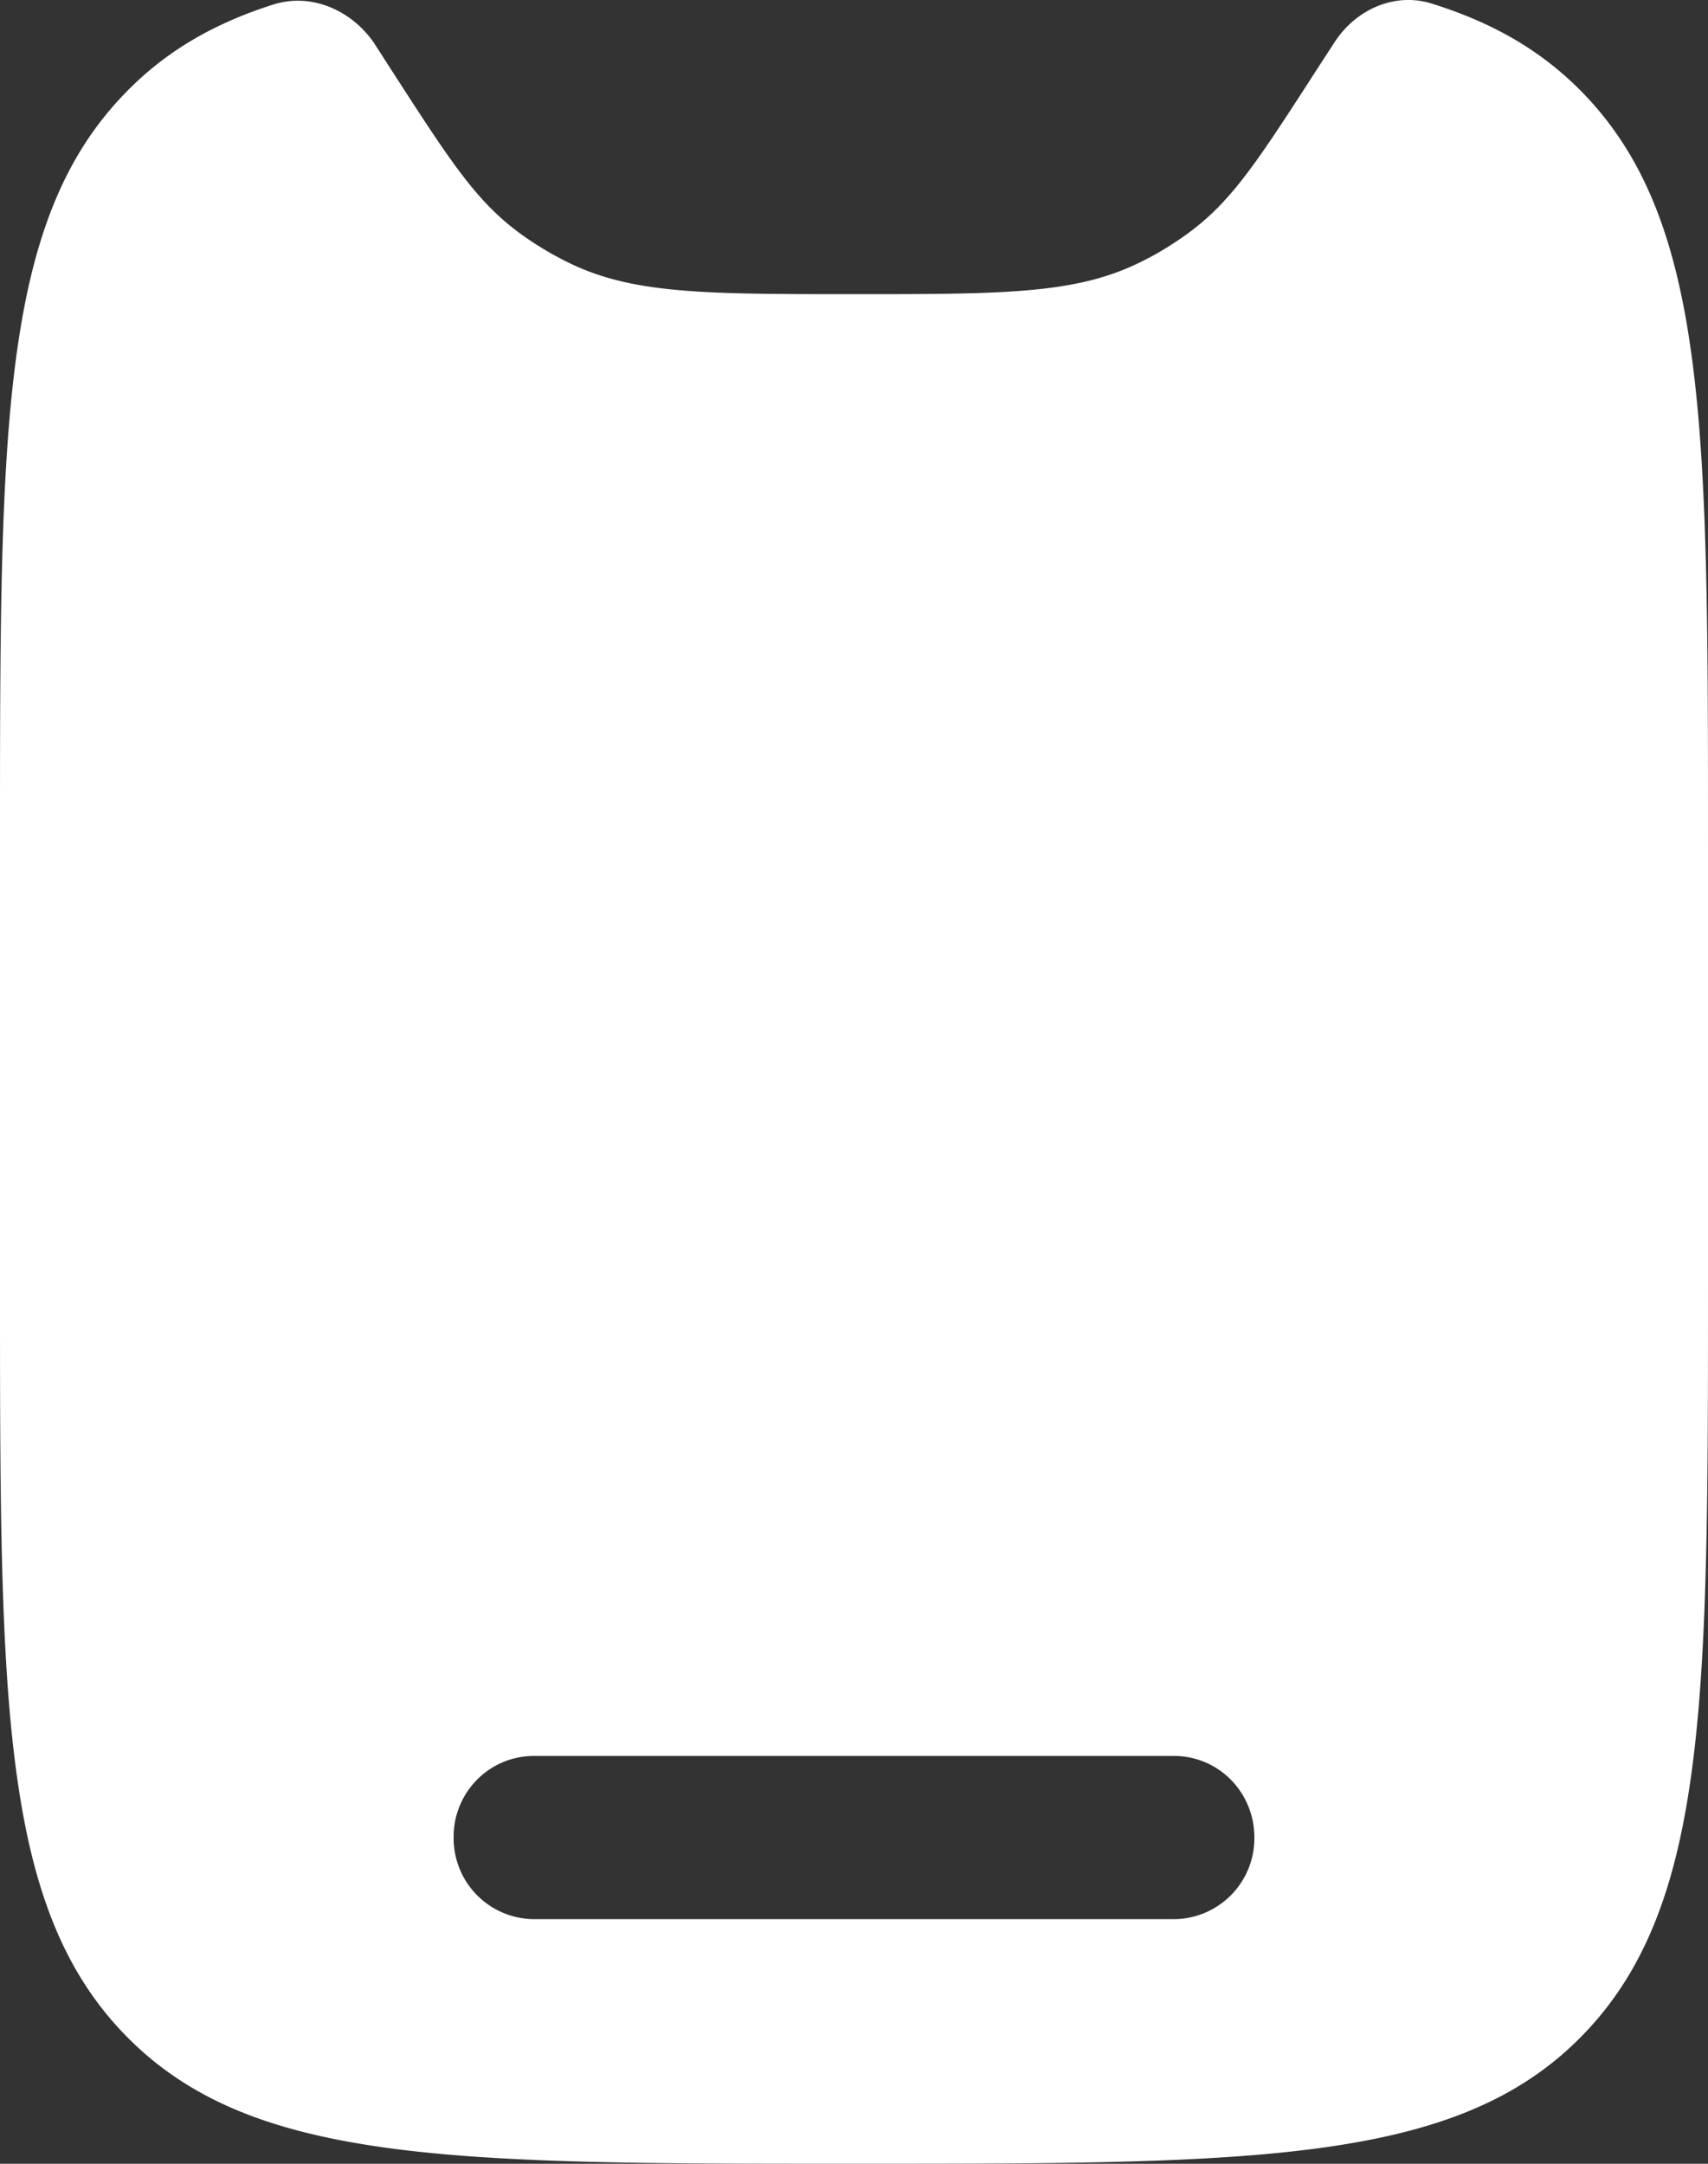
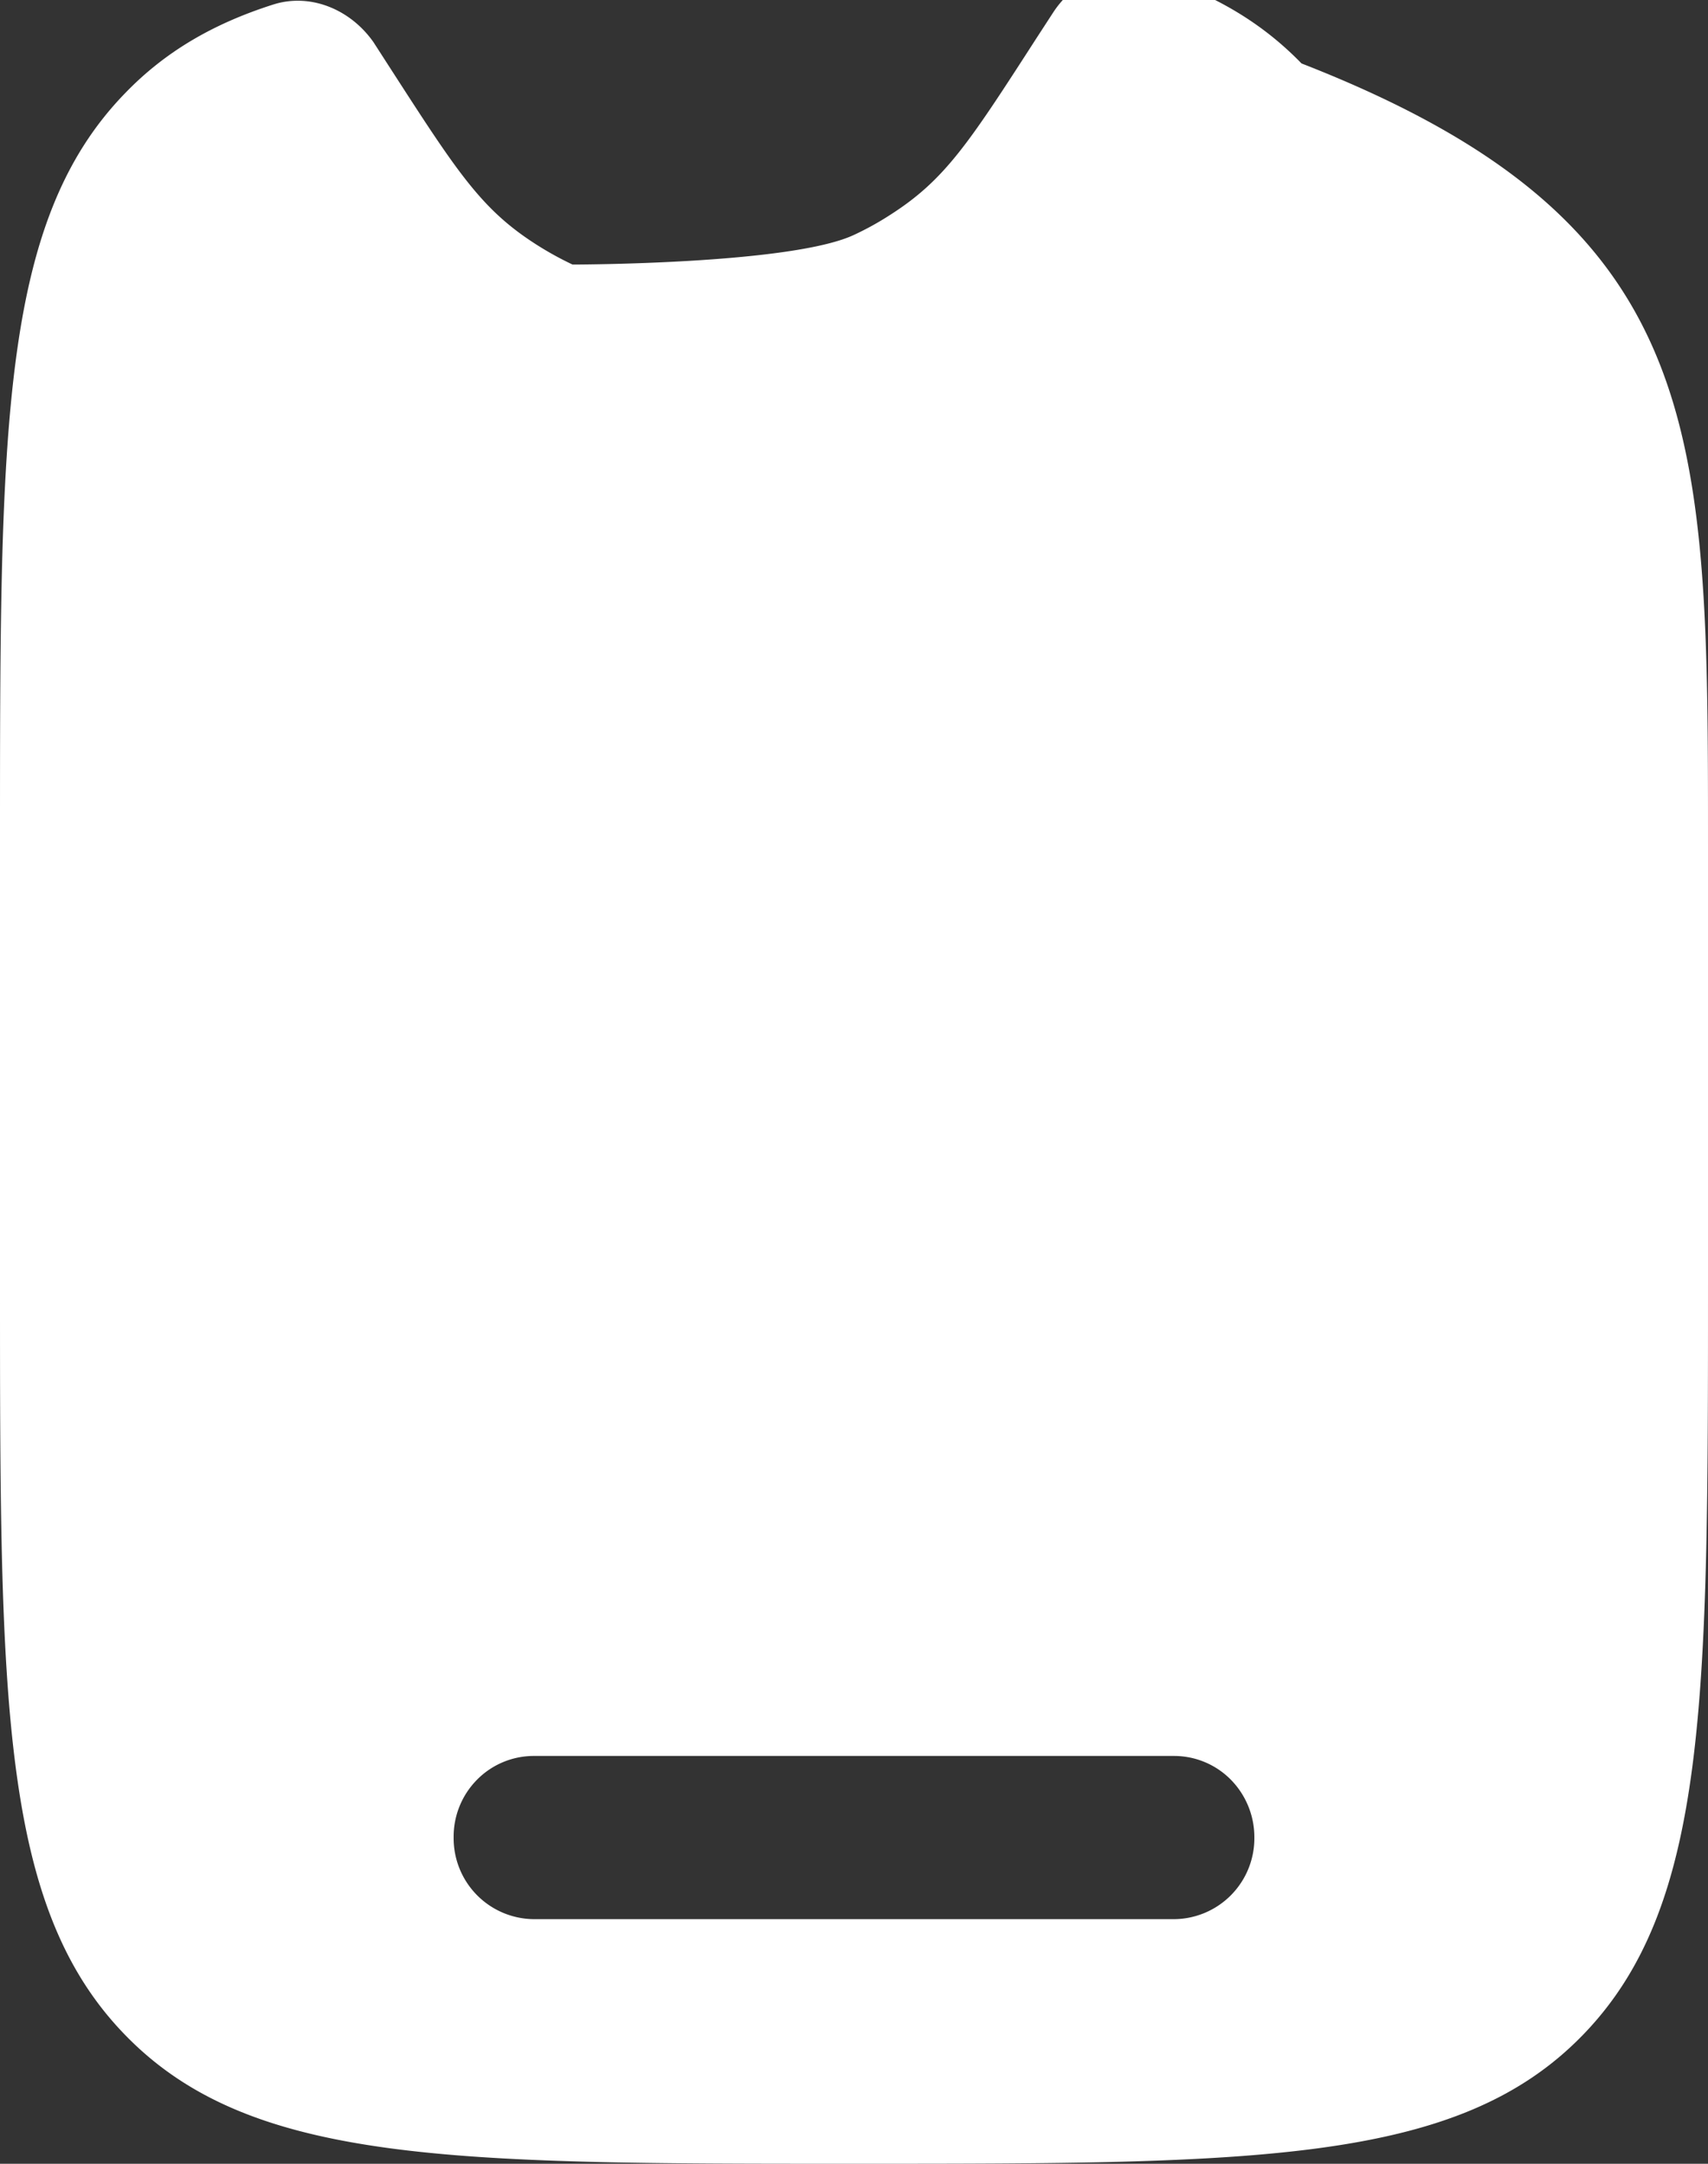
<svg xmlns="http://www.w3.org/2000/svg" width="15" height="19" fill="none">
  <rect width="100%" height="100%" fill="#333333" stroke="none" />
-   <path fill="#fff" fill-rule="evenodd" d="M15 7.412v3.863c0 3.641 0 5.462-1.099 6.594C12.803 19 11.035 19 7.5 19s-5.303 0-6.401-1.131C0 16.739 0 14.916 0 11.275V7.411C0 3.769 0 1.948 1.099.818c.351-.364.773-.61 1.3-.778.33-.105.682.045.882.332l.145.225c.594.921.801 1.241 1.282 1.549q.155.099.32.177c.555.26 1.194.26 2.472.26s1.916 0 2.471-.26q.166-.077.32-.177c.482-.308.689-.629 1.283-1.55l.145-.223c.187-.29.529-.443.853-.342.54.168.971.416 1.33.786C15 1.949 15 3.77 15 7.412M4.688 15.419a.7.7 0 0 0-.5.21.71.71 0 0 0-.204.507.71.71 0 0 0 .704.716h5.625a.71.71 0 0 0 .703-.717.72.72 0 0 0-.205-.506.7.7 0 0 0-.498-.21z" clip-rule="evenodd" />
+   <path fill="#fff" fill-rule="evenodd" d="M15 7.412v3.863c0 3.641 0 5.462-1.099 6.594C12.803 19 11.035 19 7.5 19s-5.303 0-6.401-1.131C0 16.739 0 14.916 0 11.275V7.411C0 3.769 0 1.948 1.099.818c.351-.364.773-.61 1.3-.778.33-.105.682.045.882.332l.145.225c.594.921.801 1.241 1.282 1.549q.155.099.32.177s1.916 0 2.471-.26q.166-.077.32-.177c.482-.308.689-.629 1.283-1.55l.145-.223c.187-.29.529-.443.853-.342.54.168.971.416 1.33.786C15 1.949 15 3.77 15 7.412M4.688 15.419a.7.7 0 0 0-.5.21.71.71 0 0 0-.204.507.71.71 0 0 0 .704.716h5.625a.71.71 0 0 0 .703-.717.72.72 0 0 0-.205-.506.7.7 0 0 0-.498-.21z" clip-rule="evenodd" />
</svg>